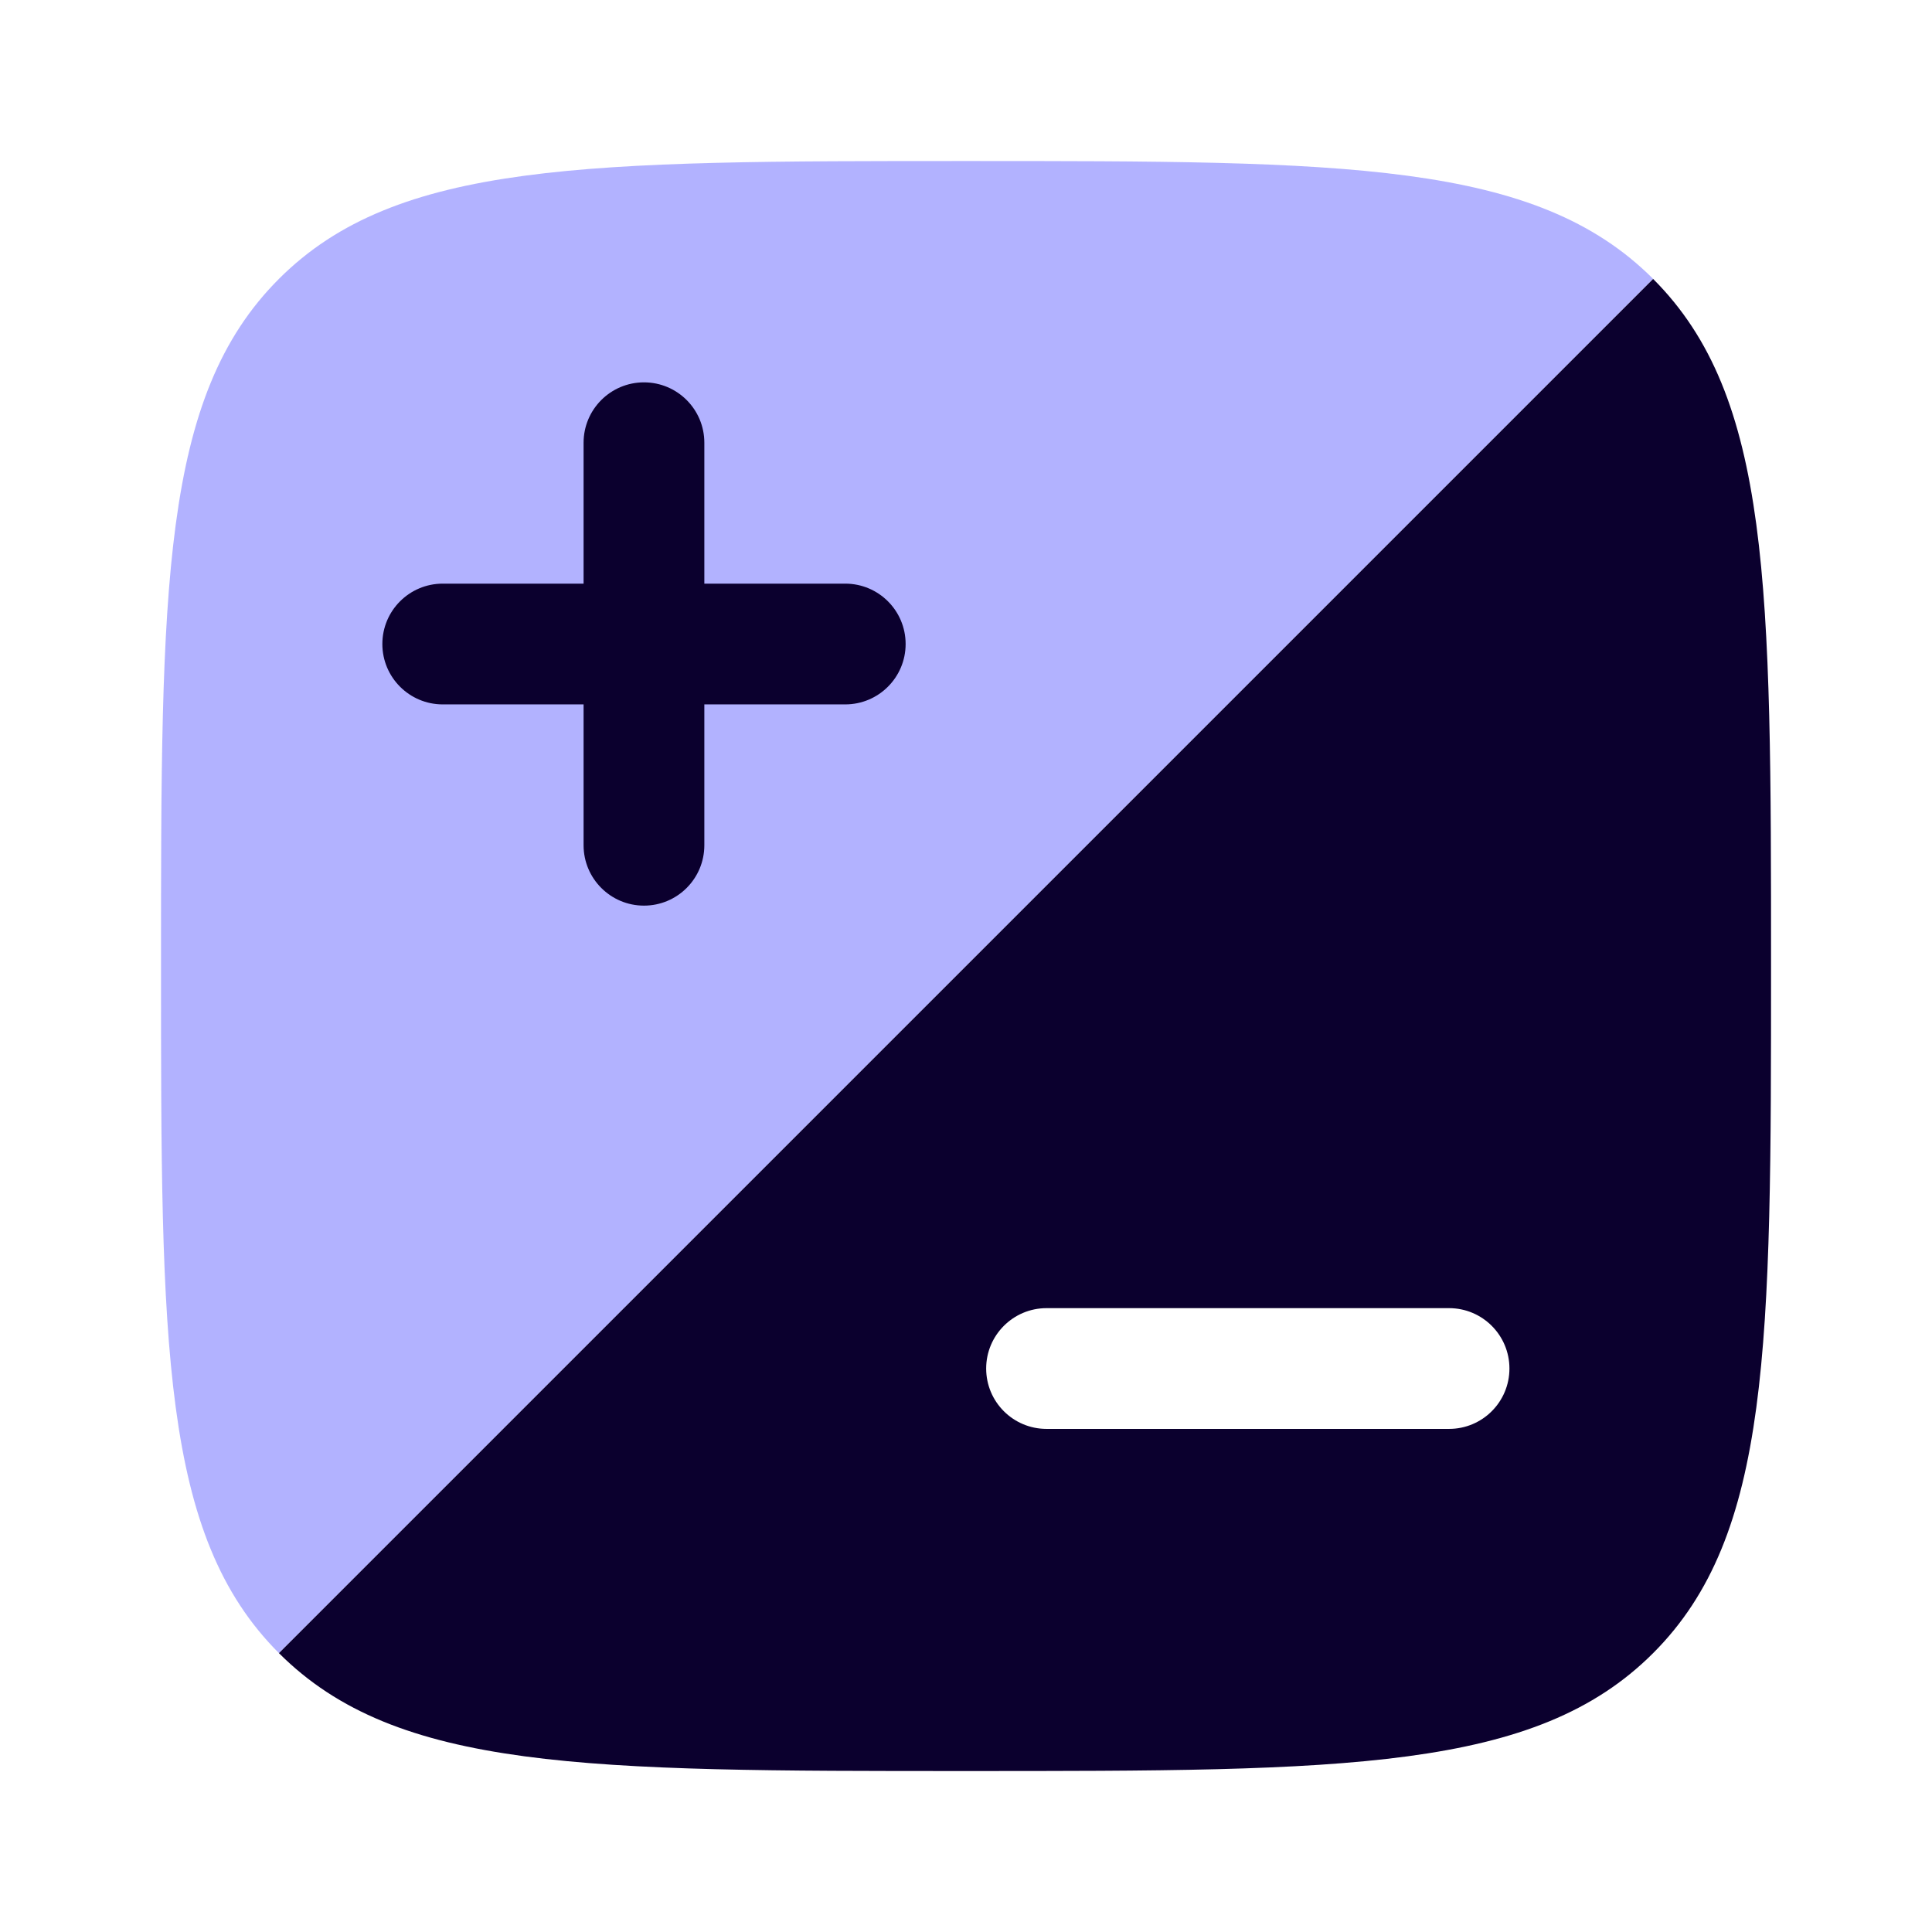
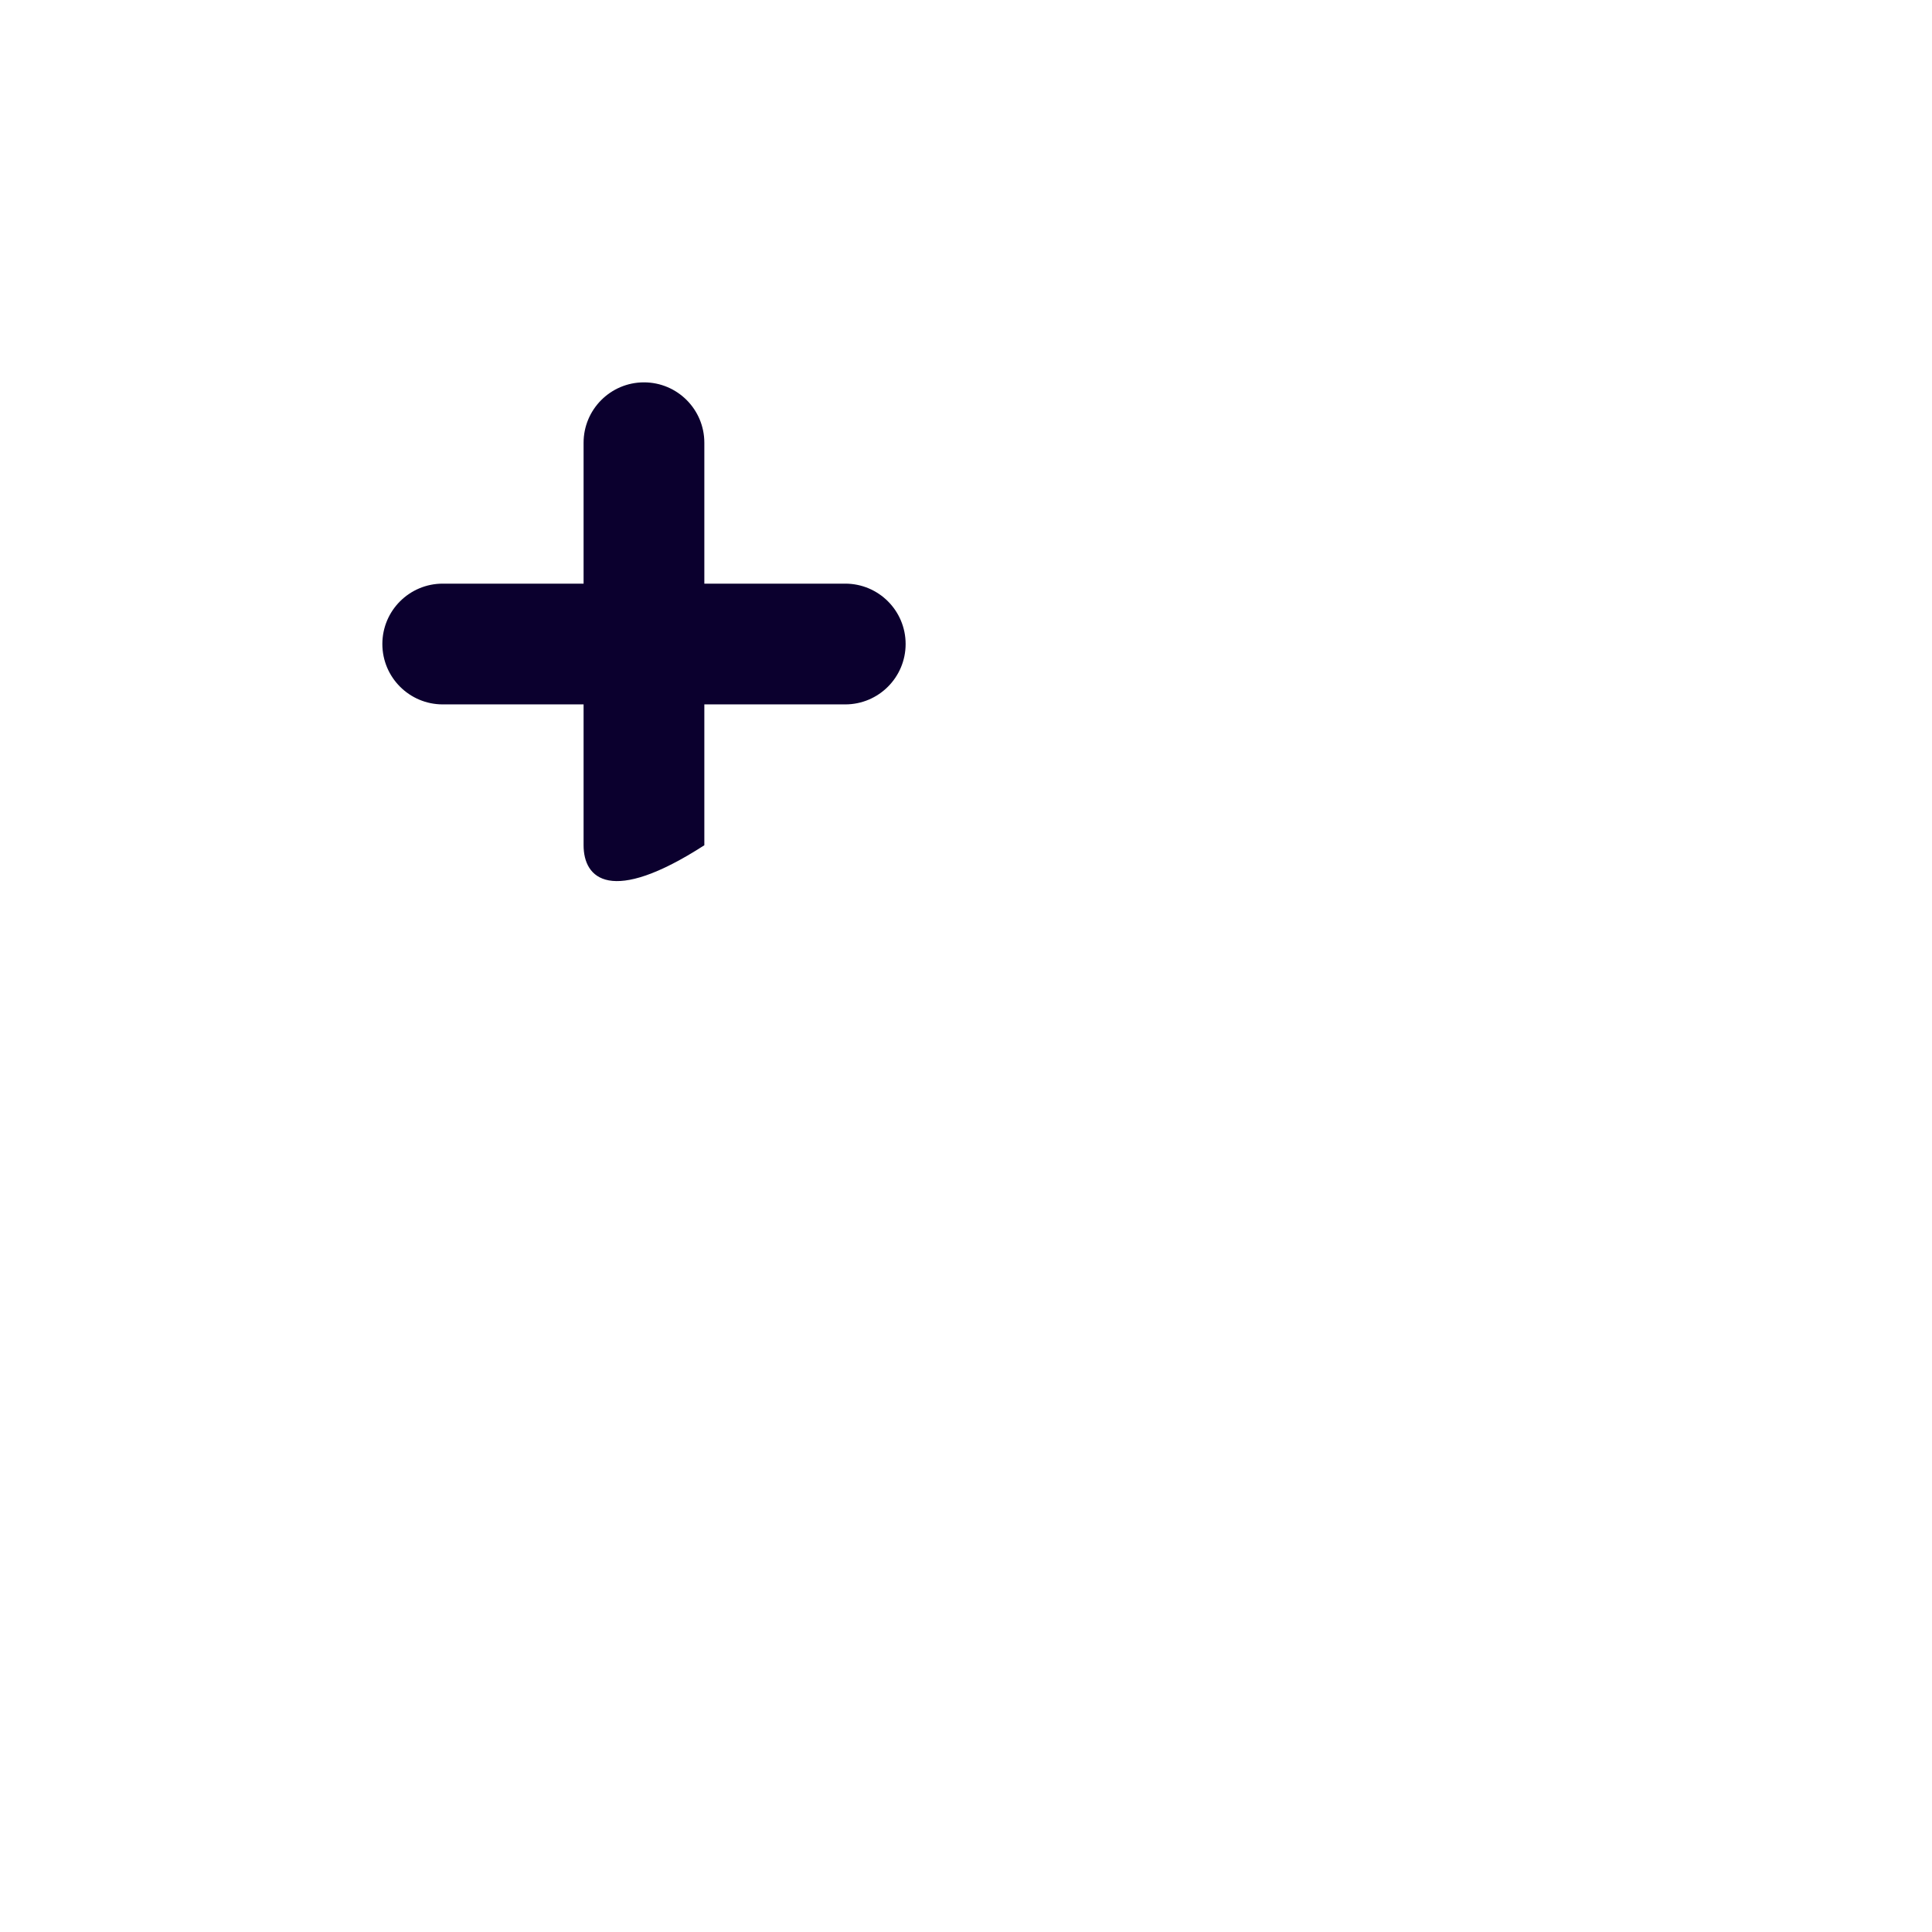
<svg xmlns="http://www.w3.org/2000/svg" width="32" height="32" viewBox="0 0 32 32" fill="none">
-   <path opacity="0.5" fill-rule="evenodd" clip-rule="evenodd" d="M2.667 16C2.667 22.285 2.667 25.428 4.62 27.381L27.381 4.619C25.428 2.667 22.286 2.667 16 2.667C9.715 2.667 6.572 2.667 4.62 4.619C2.667 6.572 2.667 9.715 2.667 16Z" fill="#6666FF" />
-   <path d="M10.666 6.333C11.219 6.333 11.666 6.781 11.666 7.333L11.666 9.667H14C14.552 9.667 15 10.114 15 10.667C15 11.219 14.552 11.667 14 11.667H11.666L11.666 14C11.666 14.552 11.219 15 10.666 15C10.114 15 9.666 14.552 9.666 14L9.666 11.667H7.333C6.781 11.667 6.333 11.219 6.333 10.667C6.333 10.114 6.781 9.667 7.333 9.667H9.666V7.333C9.666 6.781 10.114 6.333 10.666 6.333Z" fill="#0B002E" />
-   <path fill-rule="evenodd" clip-rule="evenodd" d="M16.001 29.334C9.715 29.334 6.573 29.334 4.62 27.381L27.381 4.62C29.334 6.572 29.334 9.715 29.334 16.001C29.334 22.286 29.334 25.429 27.381 27.381C25.429 29.334 22.286 29.334 16.001 29.334ZM24.001 23.667C24.553 23.667 25.001 23.22 25.001 22.667C25.001 22.115 24.553 21.667 24.001 21.667H17.334C16.782 21.667 16.334 22.115 16.334 22.667C16.334 23.22 16.782 23.667 17.334 23.667H24.001Z" fill="#0B002E" />
+   <path d="M10.666 6.333C11.219 6.333 11.666 6.781 11.666 7.333L11.666 9.667H14C14.552 9.667 15 10.114 15 10.667C15 11.219 14.552 11.667 14 11.667H11.666L11.666 14C10.114 15 9.666 14.552 9.666 14L9.666 11.667H7.333C6.781 11.667 6.333 11.219 6.333 10.667C6.333 10.114 6.781 9.667 7.333 9.667H9.666V7.333C9.666 6.781 10.114 6.333 10.666 6.333Z" fill="#0B002E" />
</svg>